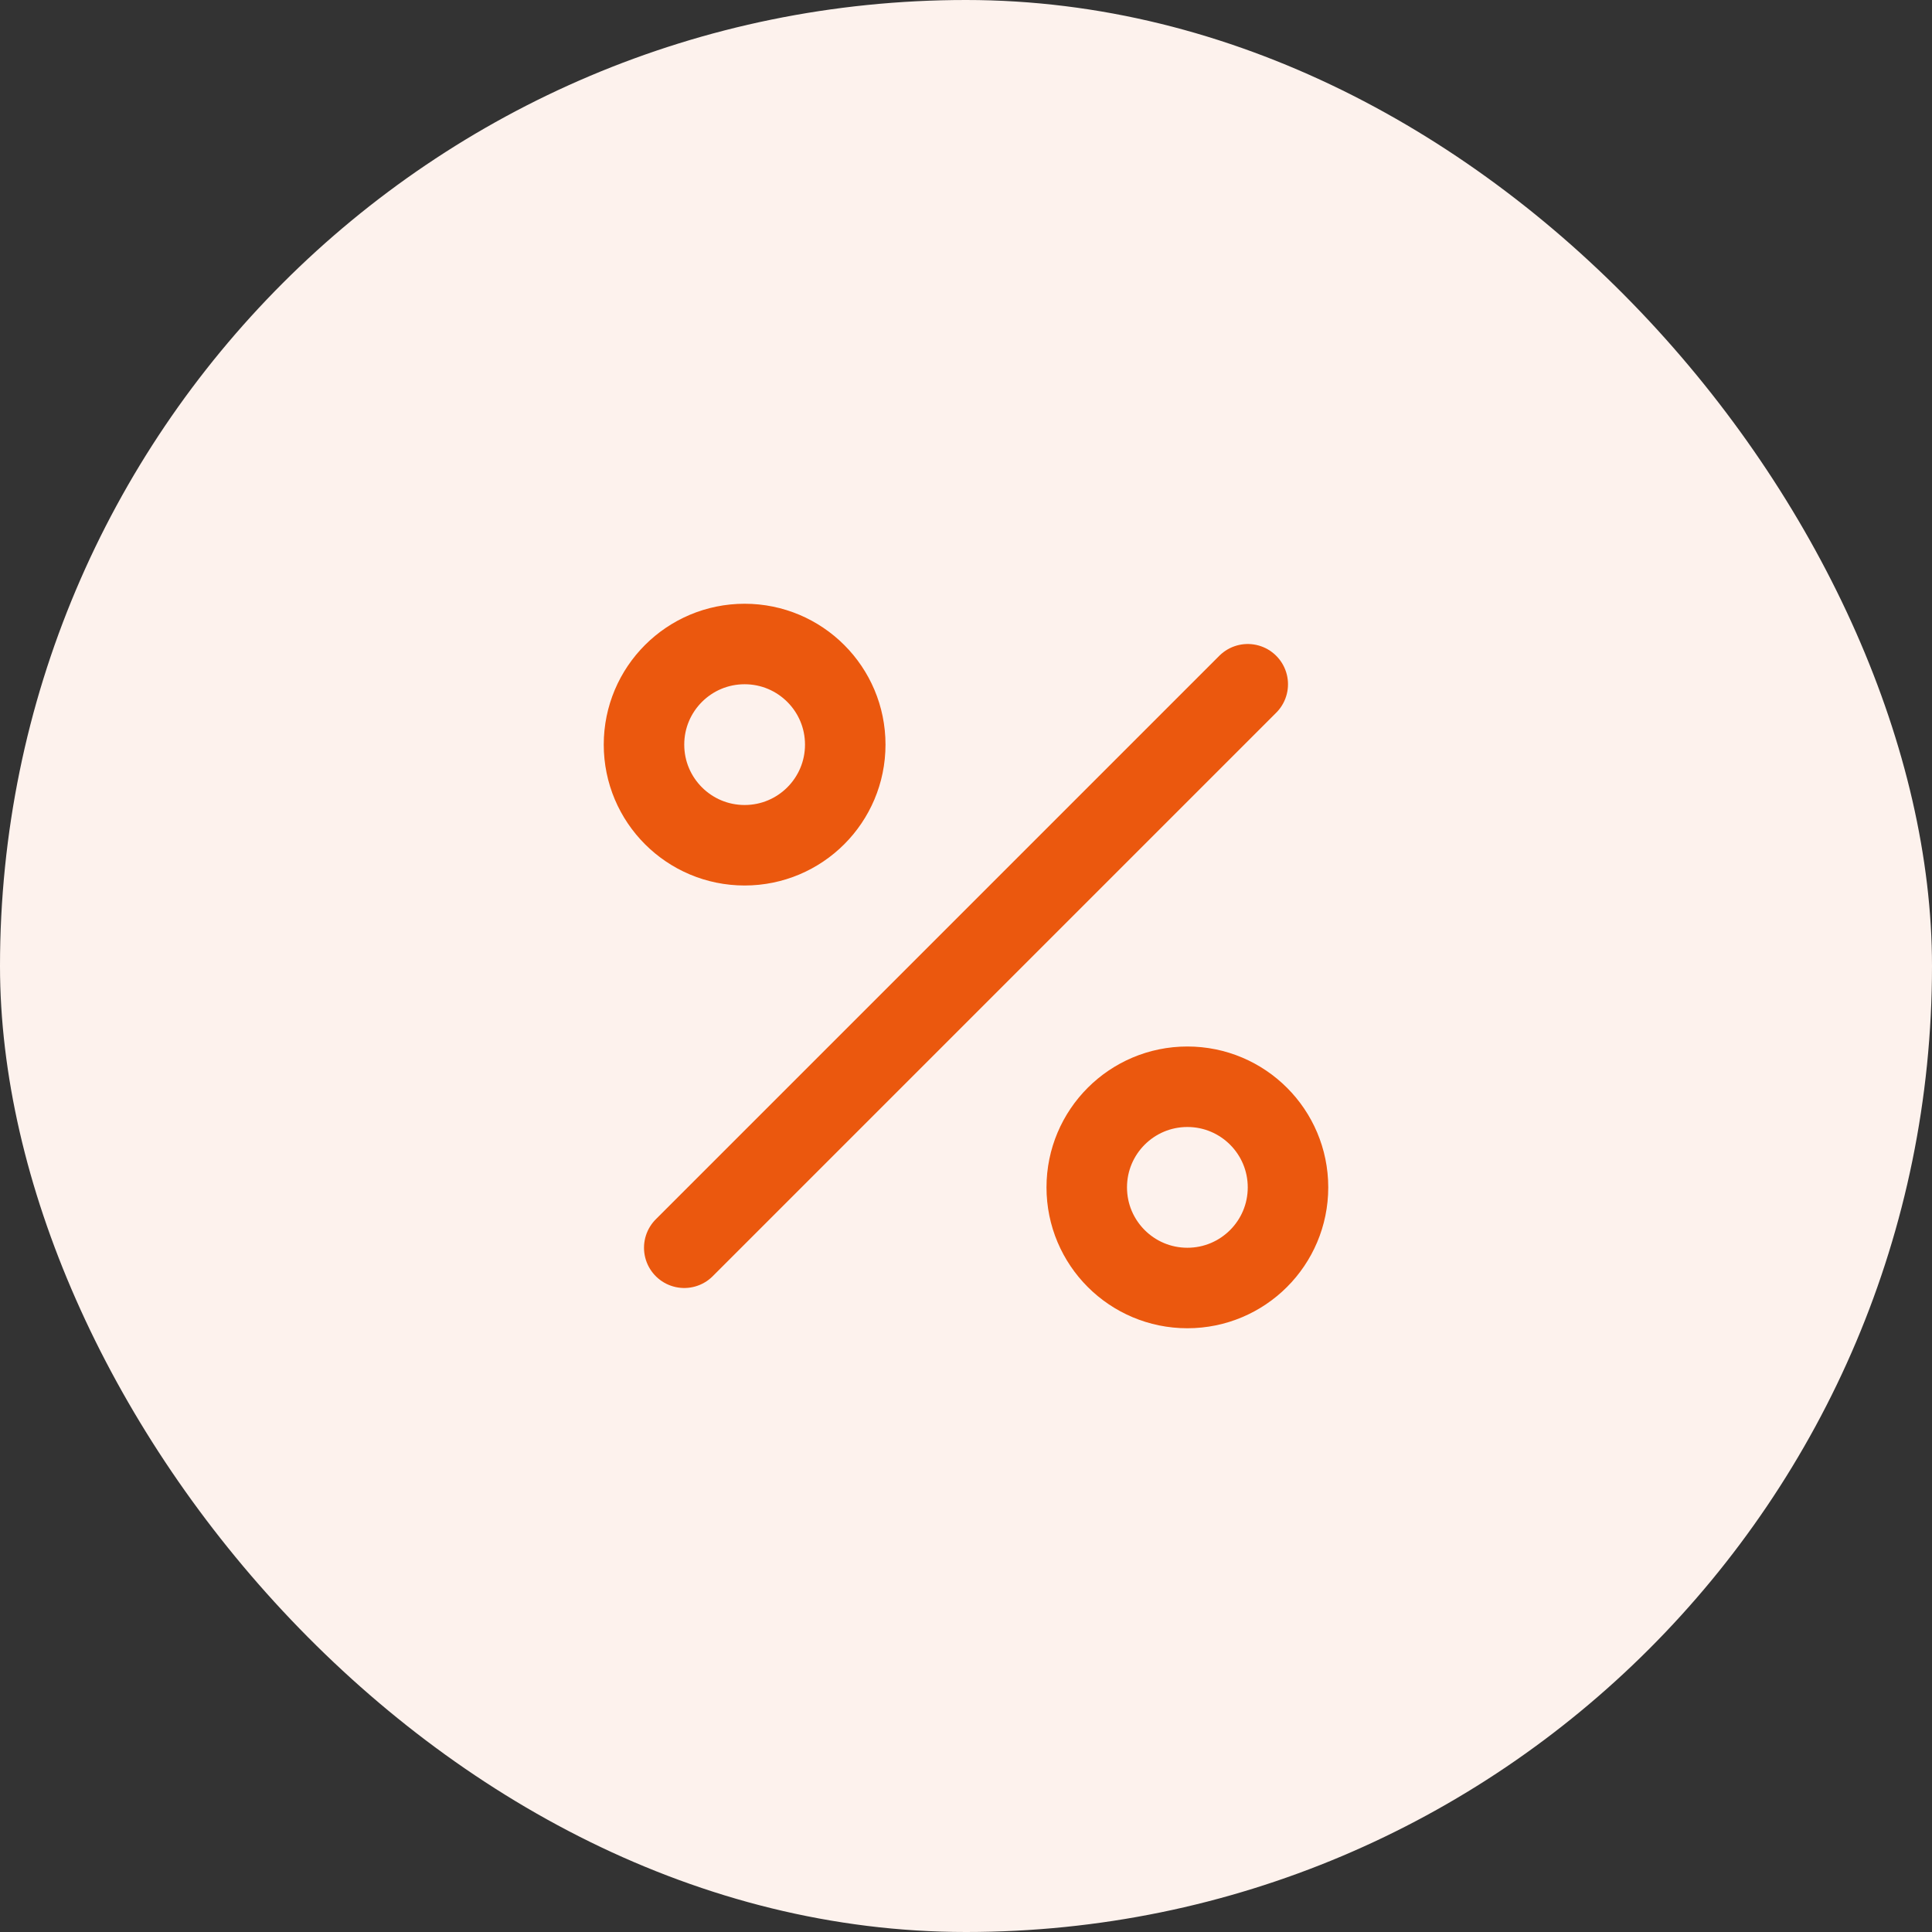
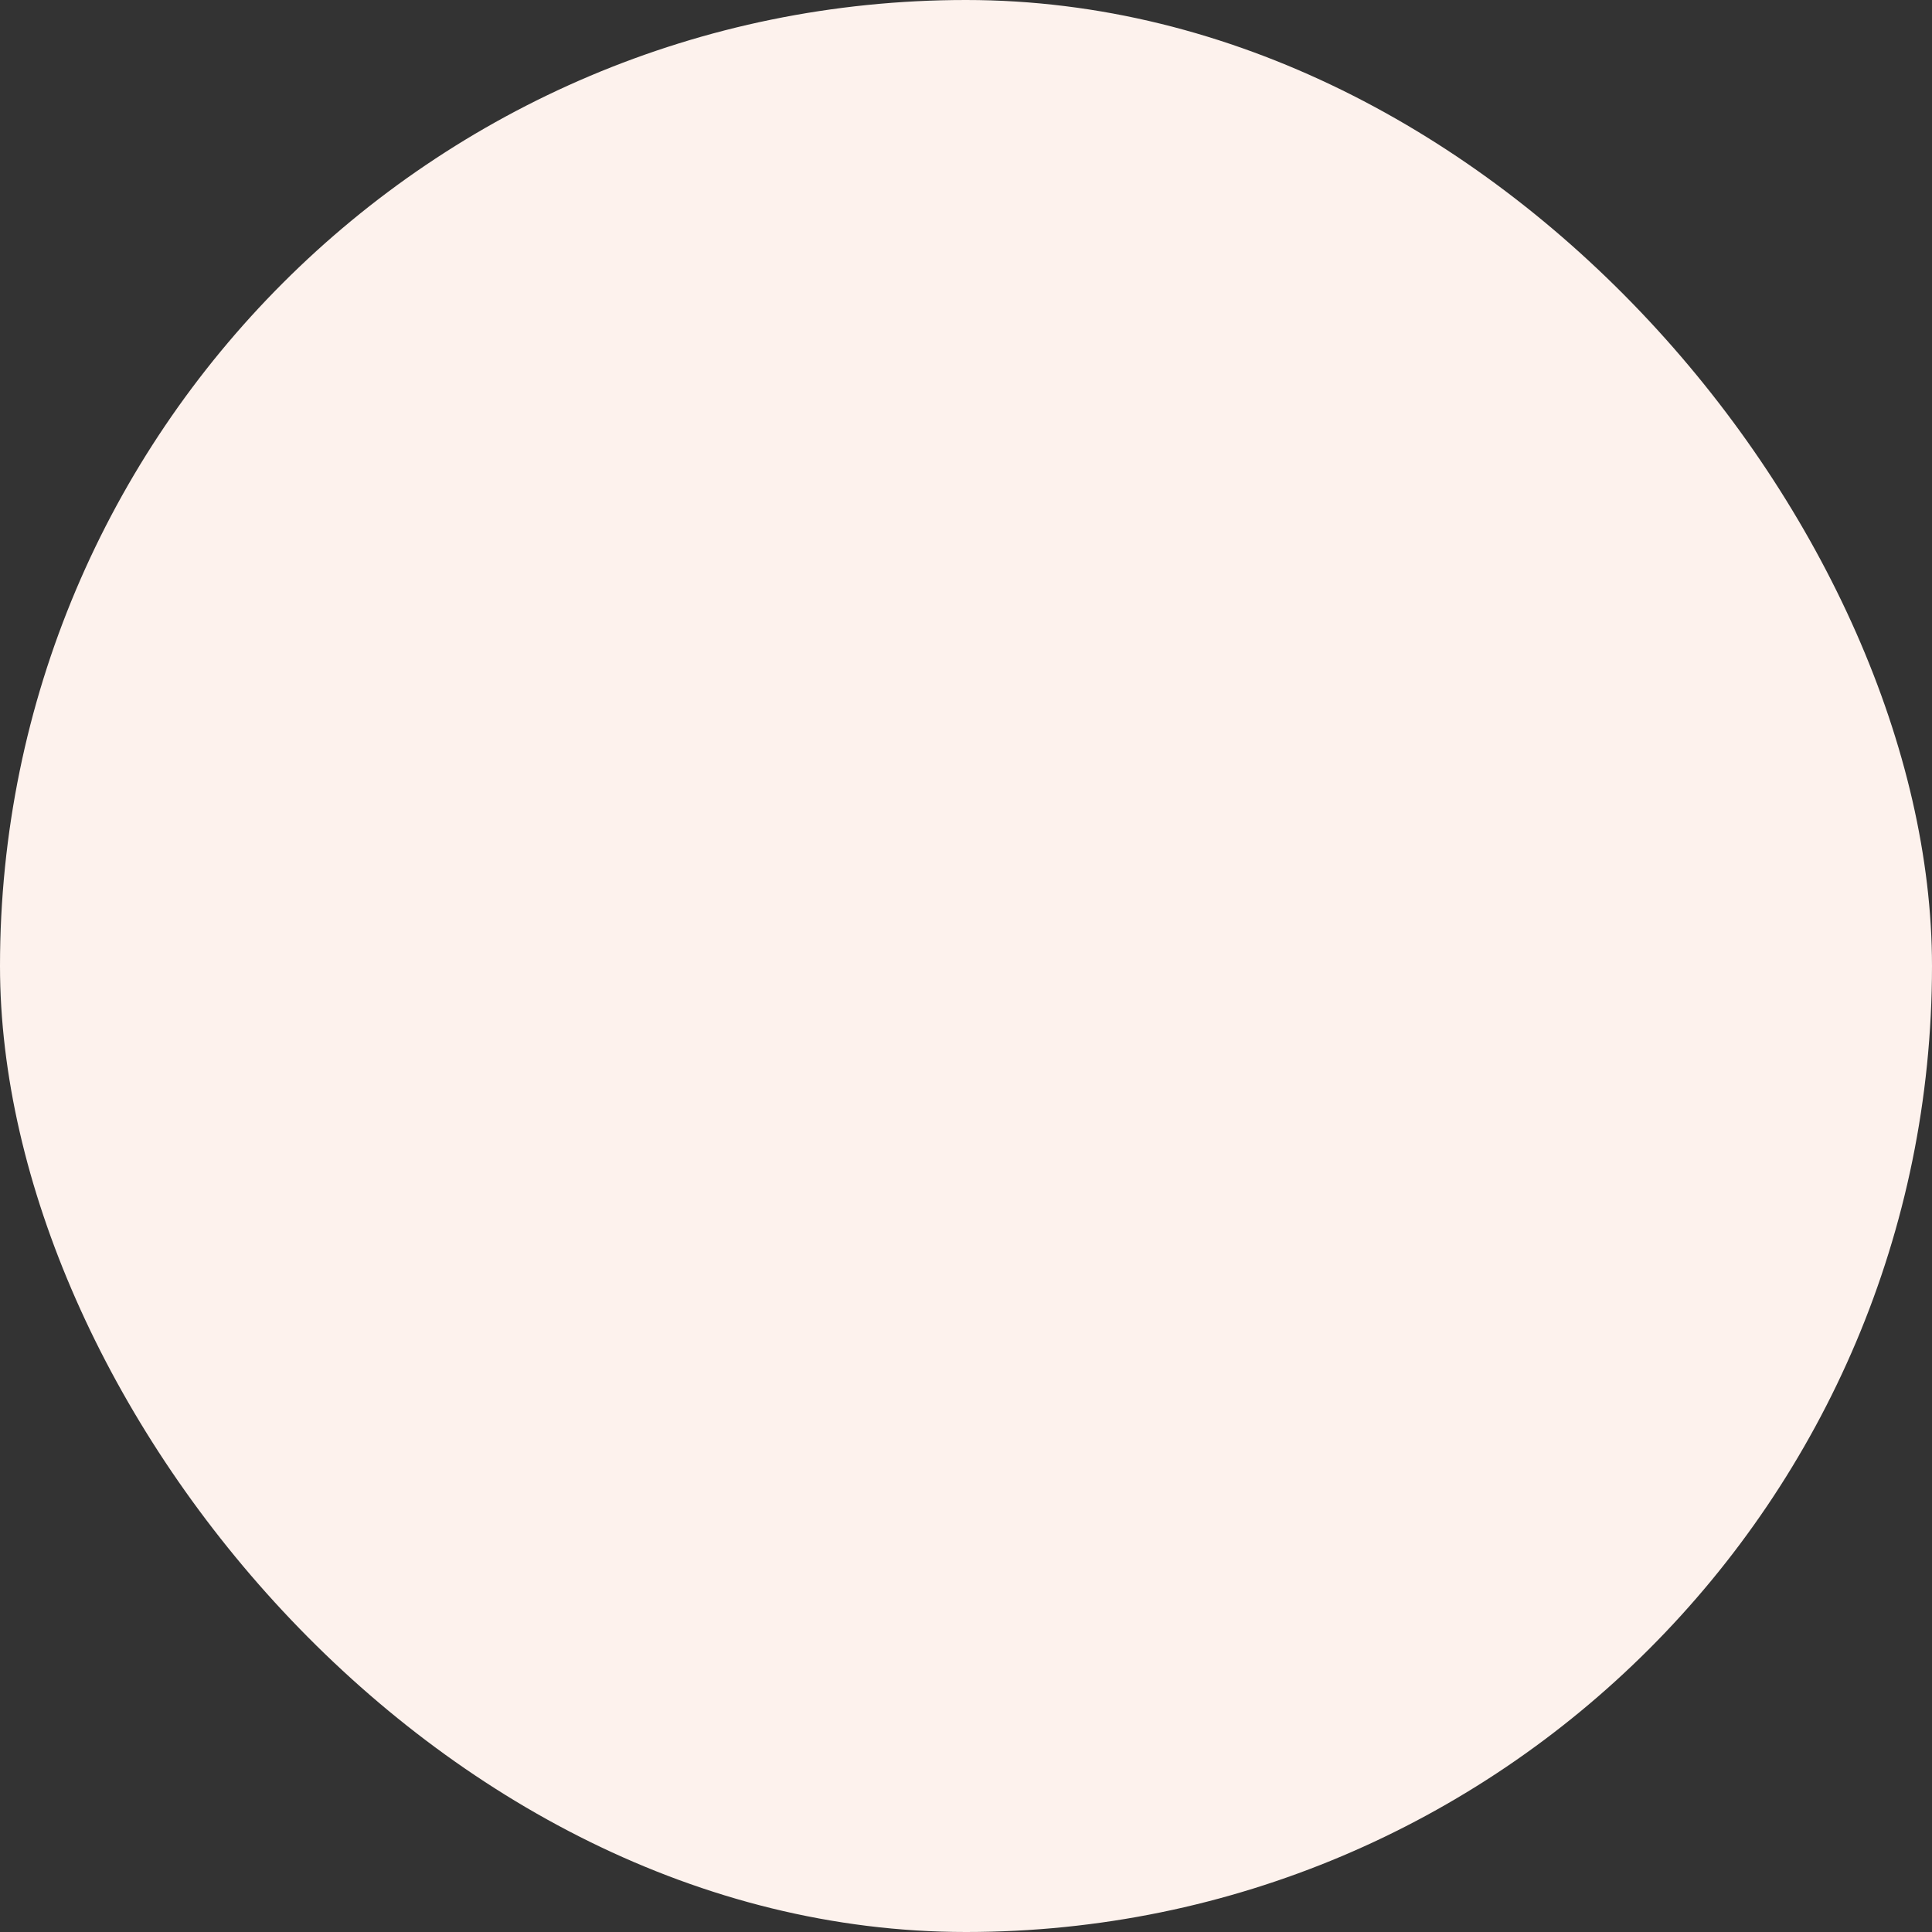
<svg xmlns="http://www.w3.org/2000/svg" width="48" height="48" viewBox="0 0 48 48" fill="none">
  <rect x="0" y="0" width="48" height="48" fill="#333333" stroke="none" />
  <rect width="48" height="48" rx="24" fill="#FDF2ED" />
-   <path d="M31 17L17 31M21 18.5C21 19.881 19.881 21 18.5 21C17.119 21 16 19.881 16 18.5C16 17.119 17.119 16 18.5 16C19.881 16 21 17.119 21 18.5ZM32 29.5C32 30.881 30.881 32 29.5 32C28.119 32 27 30.881 27 29.5C27 28.119 28.119 27 29.5 27C30.881 27 32 28.119 32 29.5Z" stroke="#EB580E" stroke-width="2" stroke-linecap="round" stroke-linejoin="round" />
</svg>